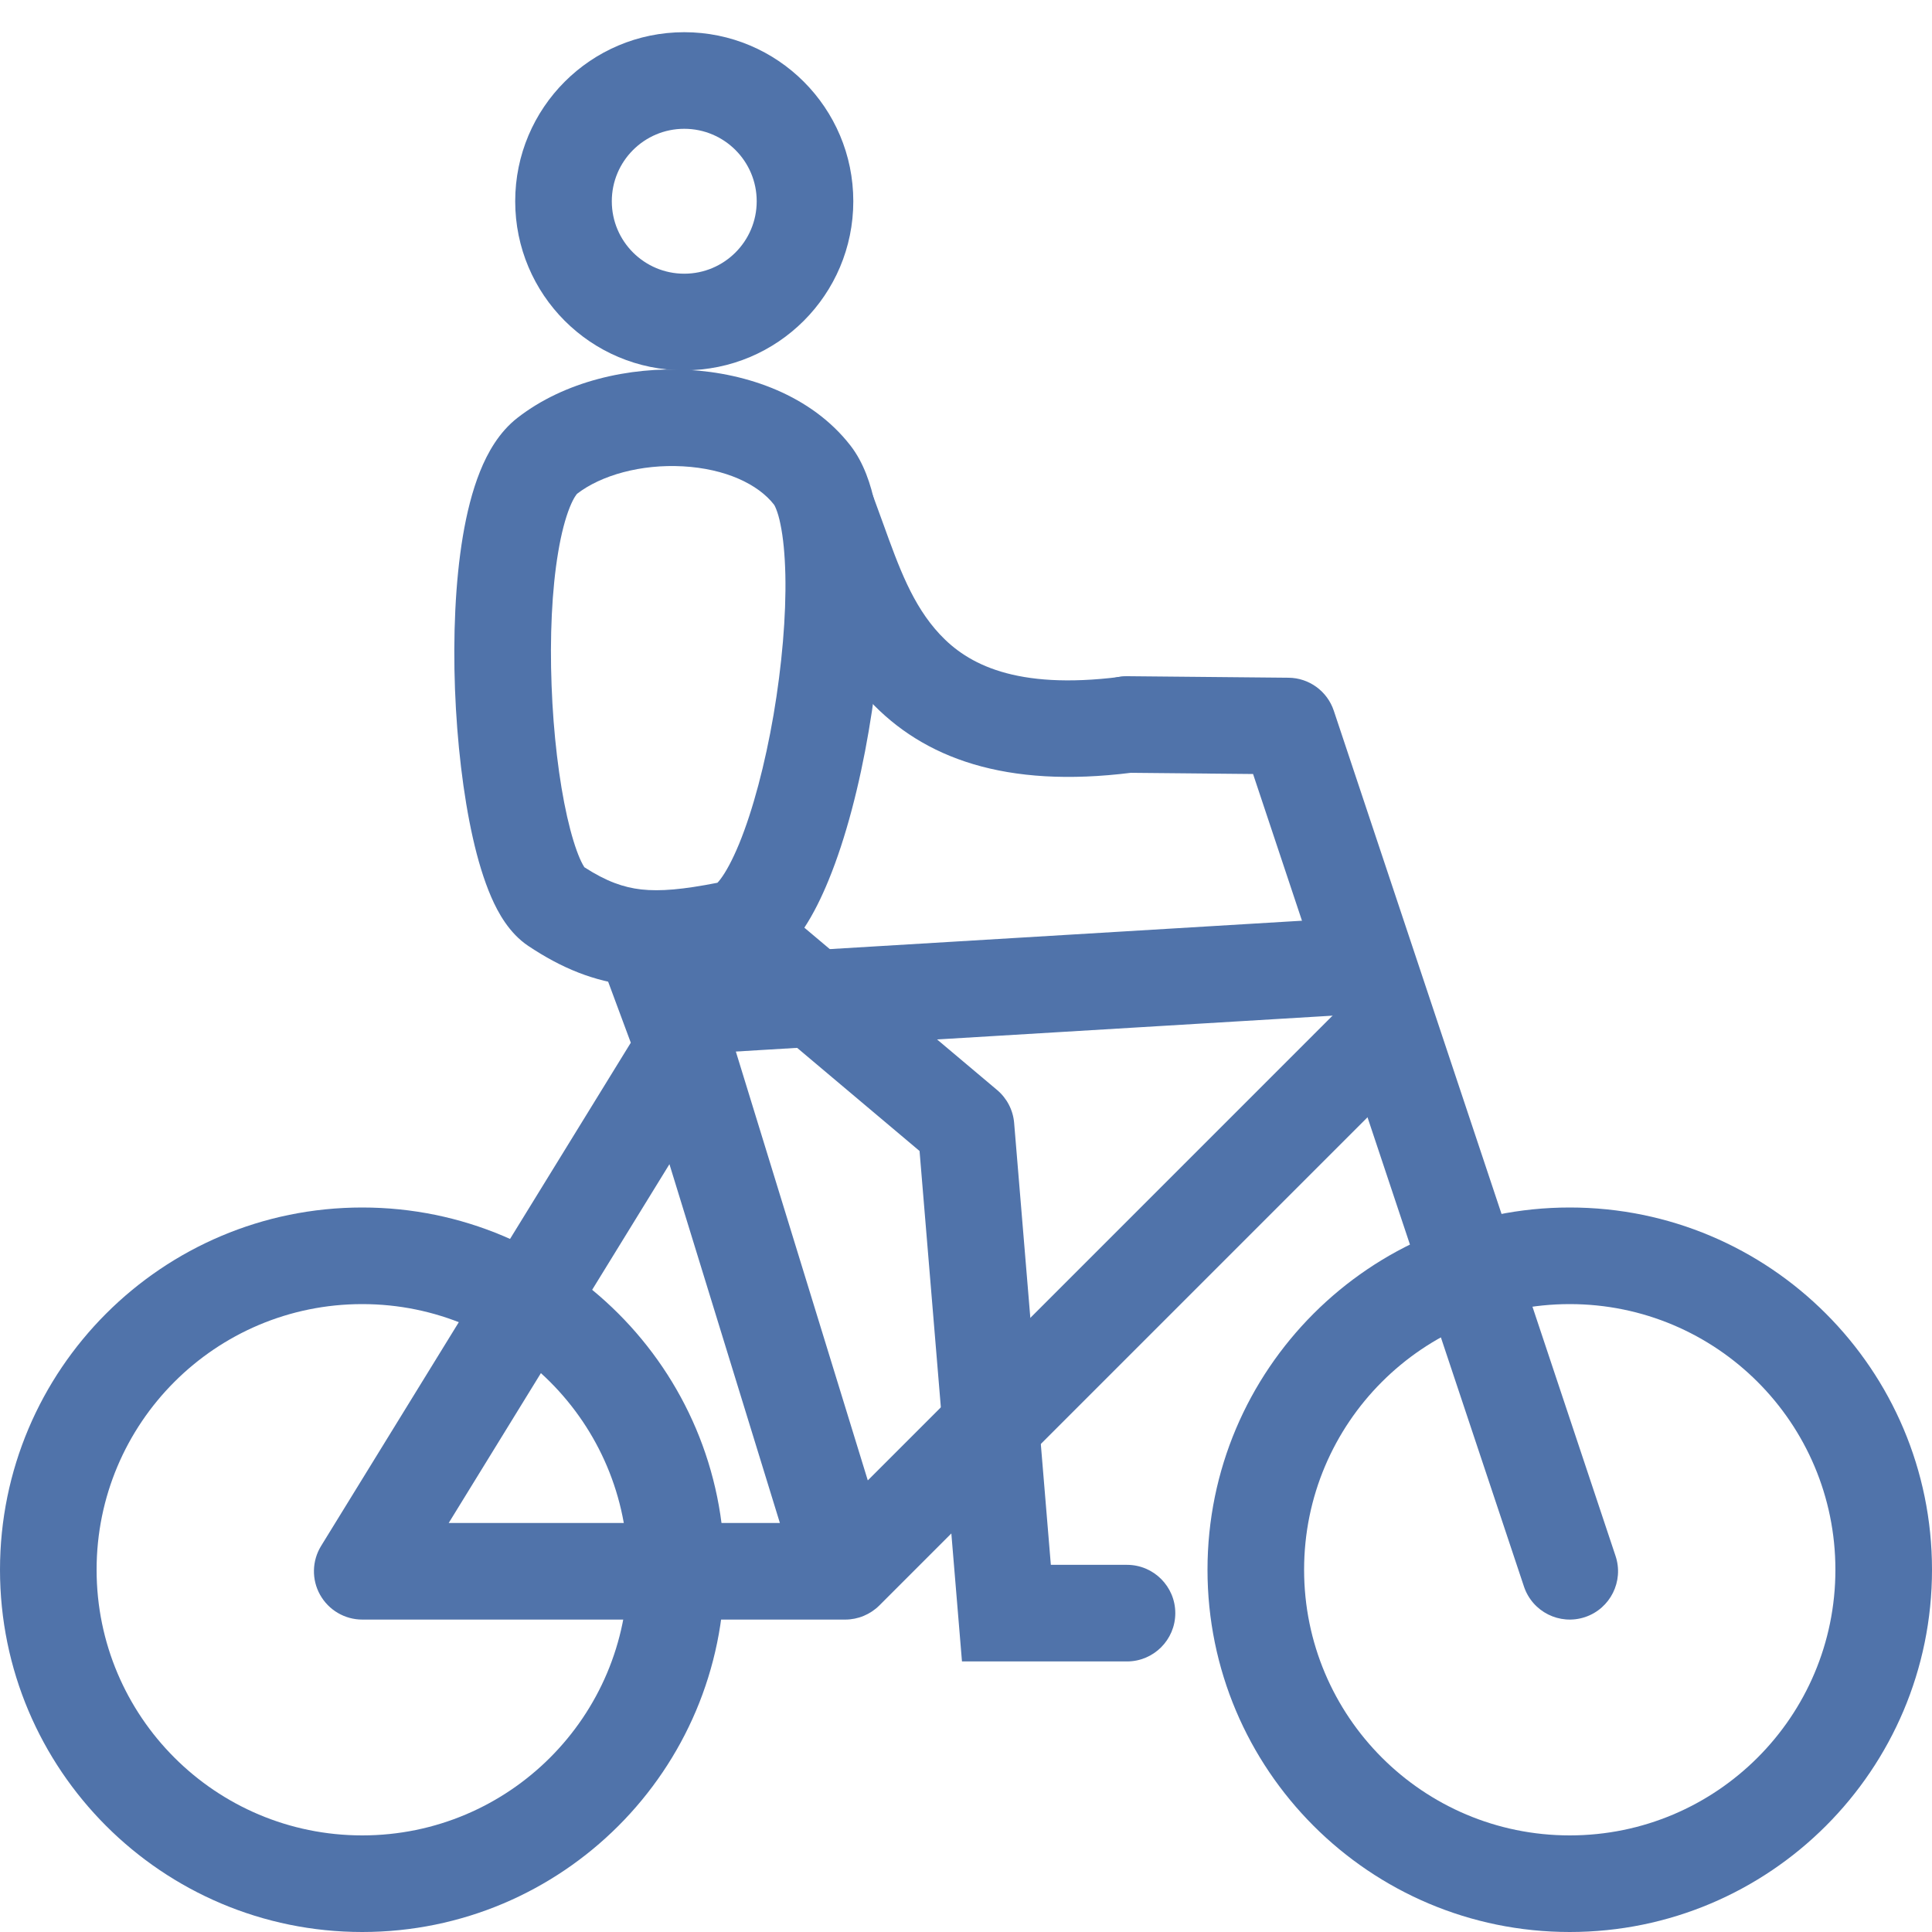
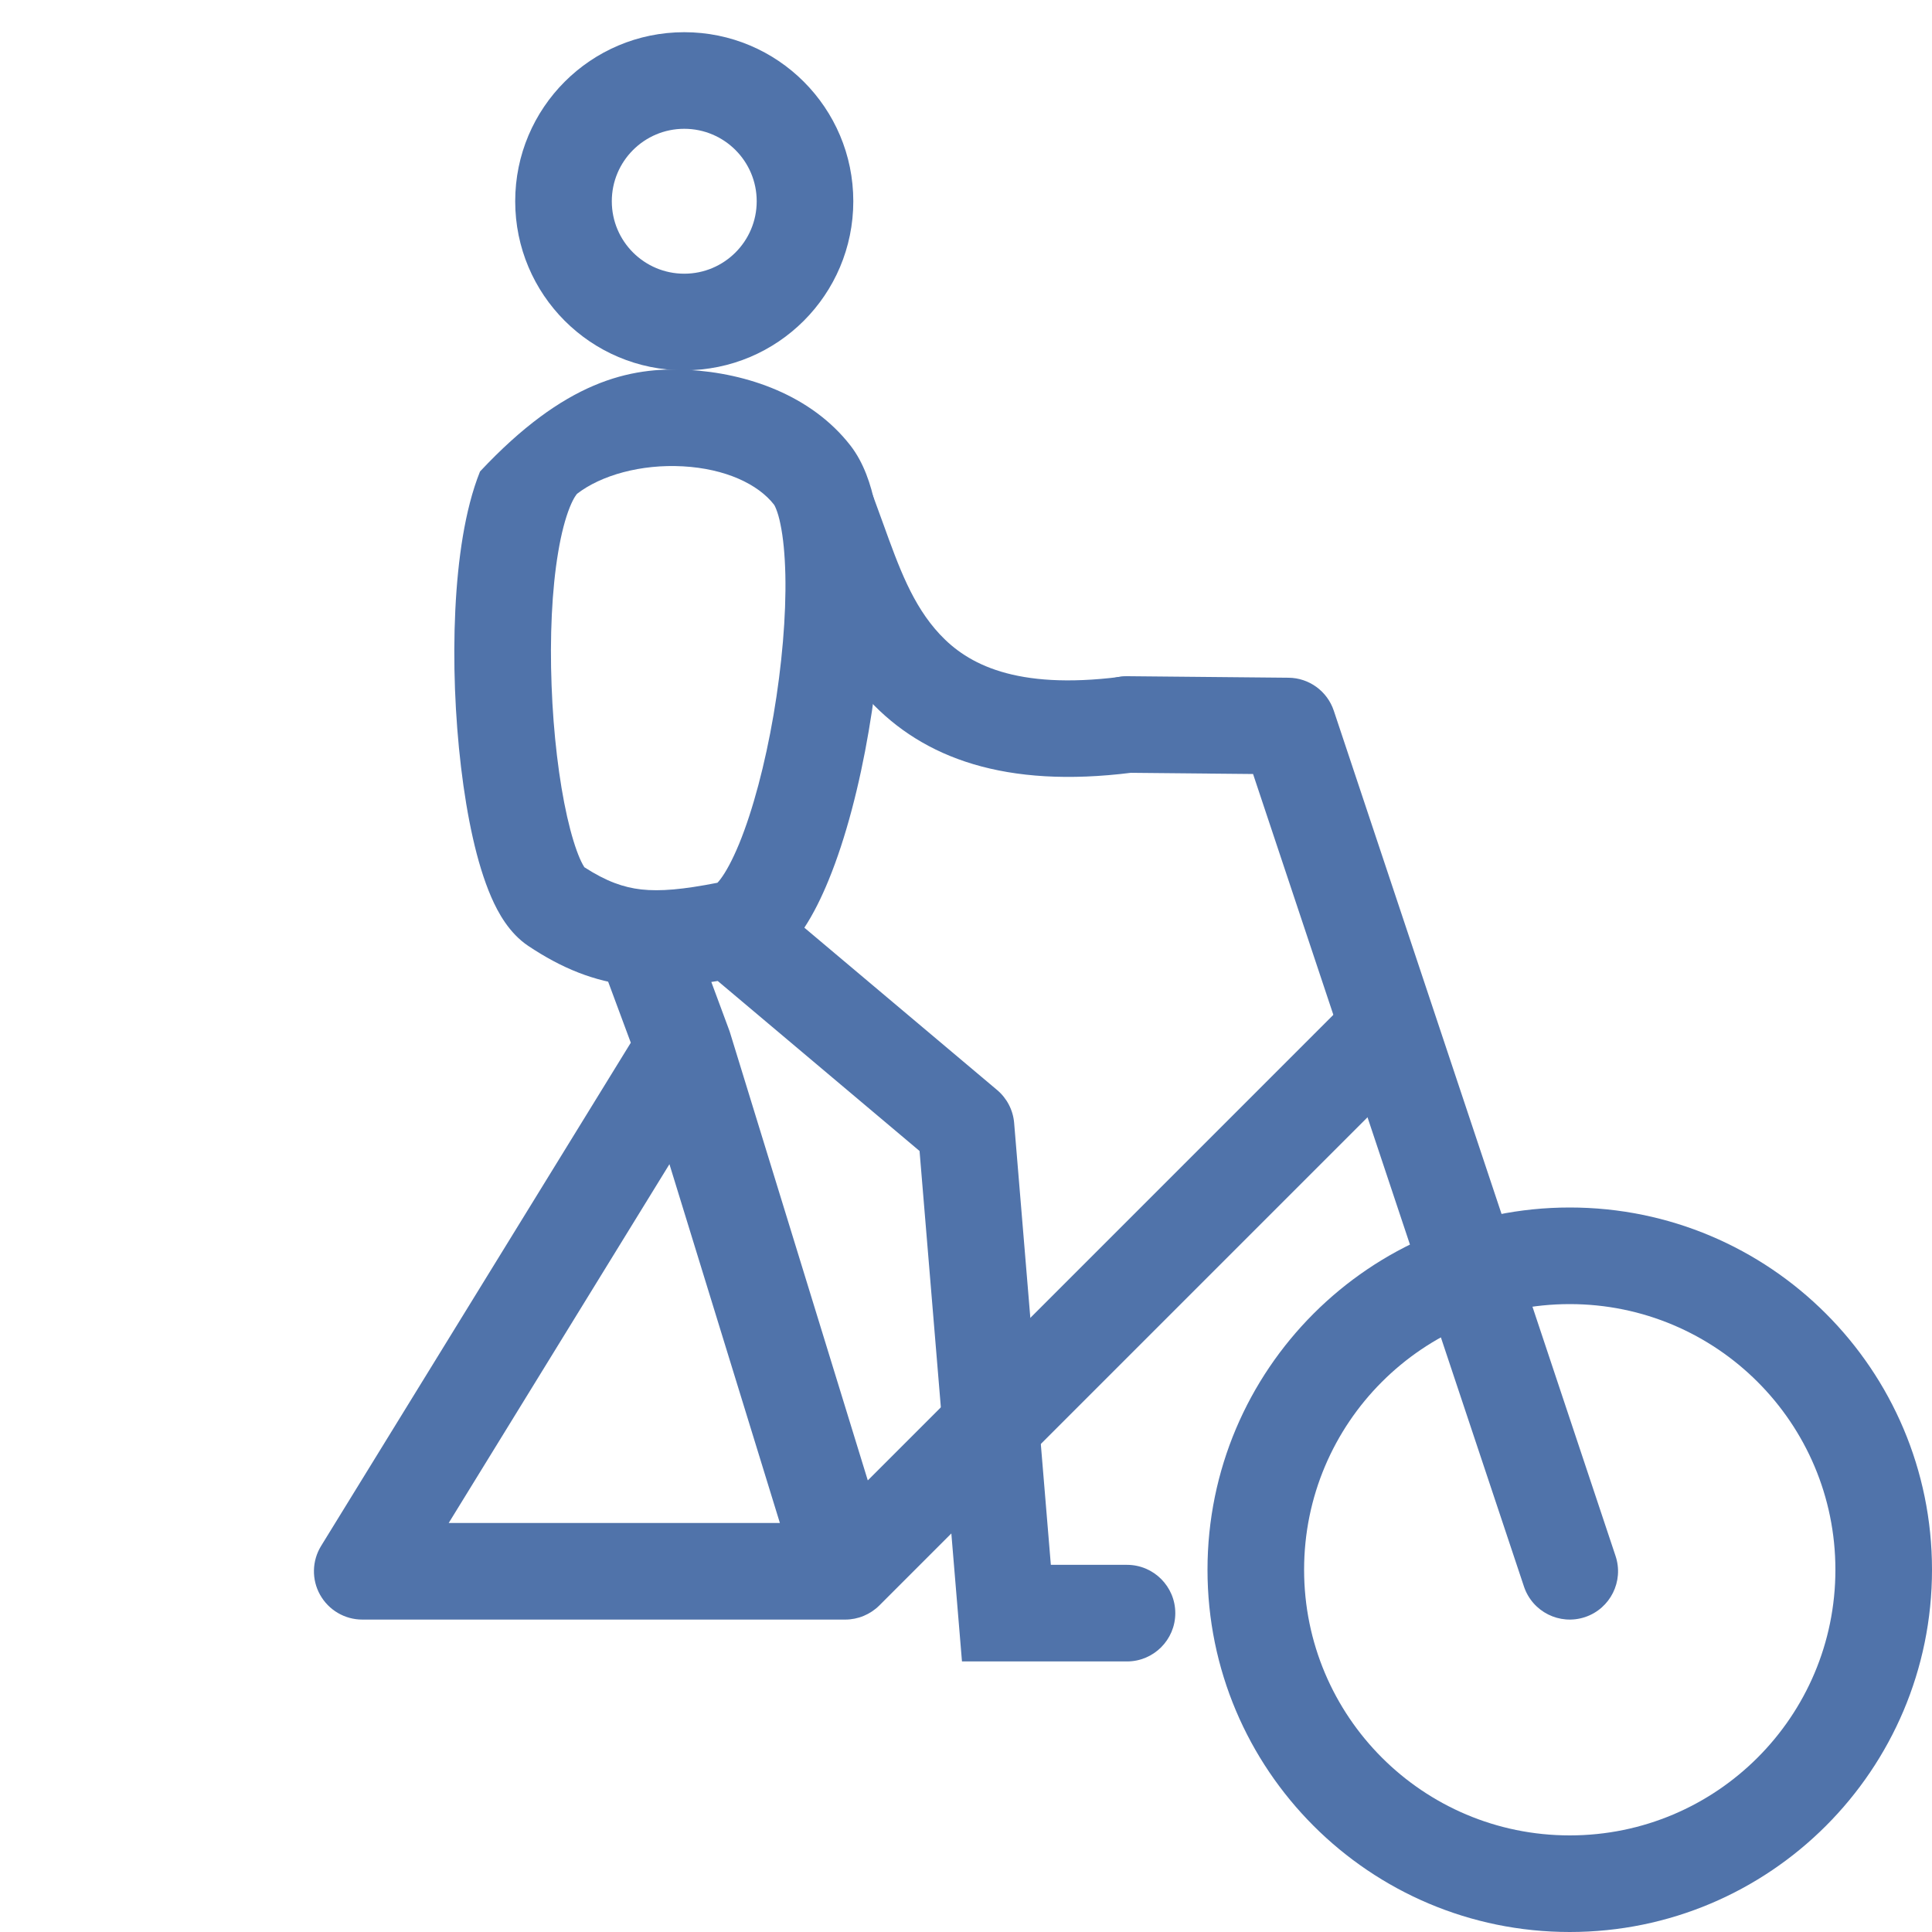
<svg xmlns="http://www.w3.org/2000/svg" width="24" height="24" viewBox="0 0 24 24" fill="none">
  <g clip-path="url(#clip0_5695_470)">
    <path fill-rule="evenodd" clip-rule="evenodd" d="M19.5 22.8C17.677 22.8 16.2 21.323 16.2 19.5C16.2 17.677 17.677 16.2 19.5 16.2C21.323 16.2 22.8 17.677 22.8 19.5C22.8 21.323 21.323 22.8 19.5 22.8ZM19.5 24C17.015 24 15 21.985 15 19.5C15 17.015 17.015 15 19.5 15C21.985 15 24 17.015 24 19.5C24 21.985 21.985 24 19.5 24Z" fill="#5073AA" />
-     <path fill-rule="evenodd" clip-rule="evenodd" d="M4.5 22.8C2.677 22.8 1.2 21.323 1.2 19.5C1.2 17.677 2.677 16.2 4.5 16.2C6.323 16.2 7.8 17.677 7.8 19.5C7.8 21.323 6.323 22.8 4.5 22.8ZM4.5 24C2.015 24 0 21.985 0 19.5C0 17.015 2.015 15 4.5 15C6.985 15 9 17.015 9 19.5C9 21.985 6.985 24 4.5 24Z" fill="#5073AA" />
    <path fill-rule="evenodd" clip-rule="evenodd" d="M13.4 8.994C13.397 9.326 13.663 9.597 13.994 9.6L15.566 9.615L18.931 19.708C19.036 20.023 19.375 20.193 19.69 20.088C20.004 19.983 20.174 19.643 20.069 19.329L16.569 8.829C16.488 8.586 16.262 8.421 16.006 8.419L14.006 8.4C13.674 8.397 13.403 8.663 13.4 8.994Z" fill="#5073AA" />
-     <path fill-rule="evenodd" clip-rule="evenodd" d="M7.901 12.536C7.921 12.867 8.205 13.119 8.536 13.099L16.536 12.618C16.867 12.598 17.119 12.313 17.099 11.983C17.079 11.652 16.795 11.4 16.464 11.42L8.464 11.901C8.133 11.921 7.881 12.205 7.901 12.536Z" fill="#5073AA" />
    <path fill-rule="evenodd" clip-rule="evenodd" d="M3.976 19.811C4.082 20.001 4.283 20.119 4.5 20.119H10.5C10.659 20.119 10.812 20.055 10.924 19.943L17.424 13.443C17.659 13.209 17.659 12.829 17.424 12.594C17.19 12.36 16.81 12.36 16.576 12.594L10.78 18.39L9.073 12.842C9.07 12.831 9.067 12.821 9.063 12.81L8.563 11.461C8.447 11.15 8.102 10.992 7.791 11.107C7.481 11.222 7.322 11.567 7.437 11.878L7.836 12.953L3.989 19.204C3.875 19.389 3.87 19.622 3.976 19.811ZM8.316 14.462L9.688 18.919L5.574 18.919L8.316 14.462Z" fill="#5073AA" />
-     <path fill-rule="evenodd" clip-rule="evenodd" d="M8.484 5.793C7.963 5.764 7.466 5.903 7.166 6.136L7.168 6.135C7.168 6.135 7.129 6.174 7.077 6.304C7.023 6.439 6.973 6.625 6.934 6.859C6.855 7.326 6.829 7.916 6.852 8.516C6.874 9.115 6.944 9.697 7.045 10.145C7.096 10.37 7.151 10.545 7.203 10.665C7.23 10.726 7.25 10.759 7.259 10.773C7.533 10.95 7.746 11.024 7.966 11.049C8.202 11.075 8.485 11.05 8.912 10.966C8.922 10.957 8.934 10.942 8.95 10.921C9.016 10.834 9.097 10.688 9.183 10.479C9.353 10.064 9.504 9.493 9.609 8.882C9.713 8.272 9.767 7.651 9.756 7.142C9.75 6.887 9.729 6.674 9.695 6.512C9.679 6.431 9.66 6.37 9.643 6.327C9.627 6.286 9.616 6.27 9.616 6.27C9.417 6.013 9.009 5.822 8.484 5.793ZM8.551 4.595C9.28 4.636 10.077 4.908 10.564 5.534C10.732 5.75 10.819 6.023 10.87 6.268C10.924 6.525 10.949 6.816 10.956 7.116C10.969 7.718 10.906 8.417 10.791 9.084C10.678 9.749 10.508 10.411 10.293 10.934C10.207 11.144 10.108 11.347 9.992 11.524L12.387 13.541C12.509 13.644 12.585 13.791 12.598 13.95L13.054 19.439H14C14.331 19.439 14.6 19.708 14.6 20.039C14.6 20.37 14.331 20.639 14 20.639L11.95 20.639L11.423 14.298L8.916 12.186C8.538 12.249 8.182 12.28 7.833 12.241C7.379 12.191 6.978 12.028 6.563 11.751C6.326 11.593 6.187 11.338 6.103 11.145C6.01 10.931 5.934 10.676 5.874 10.409C5.753 9.872 5.677 9.215 5.652 8.561C5.628 7.908 5.654 7.232 5.75 6.66C5.798 6.375 5.866 6.098 5.963 5.857C6.056 5.625 6.199 5.368 6.43 5.189C7.013 4.736 7.818 4.554 8.551 4.595Z" fill="#5073AA" />
+     <path fill-rule="evenodd" clip-rule="evenodd" d="M8.484 5.793C7.963 5.764 7.466 5.903 7.166 6.136L7.168 6.135C7.168 6.135 7.129 6.174 7.077 6.304C7.023 6.439 6.973 6.625 6.934 6.859C6.855 7.326 6.829 7.916 6.852 8.516C6.874 9.115 6.944 9.697 7.045 10.145C7.096 10.37 7.151 10.545 7.203 10.665C7.23 10.726 7.25 10.759 7.259 10.773C7.533 10.95 7.746 11.024 7.966 11.049C8.202 11.075 8.485 11.05 8.912 10.966C8.922 10.957 8.934 10.942 8.95 10.921C9.016 10.834 9.097 10.688 9.183 10.479C9.353 10.064 9.504 9.493 9.609 8.882C9.713 8.272 9.767 7.651 9.756 7.142C9.75 6.887 9.729 6.674 9.695 6.512C9.679 6.431 9.66 6.37 9.643 6.327C9.627 6.286 9.616 6.27 9.616 6.27C9.417 6.013 9.009 5.822 8.484 5.793ZM8.551 4.595C9.28 4.636 10.077 4.908 10.564 5.534C10.732 5.75 10.819 6.023 10.87 6.268C10.924 6.525 10.949 6.816 10.956 7.116C10.969 7.718 10.906 8.417 10.791 9.084C10.678 9.749 10.508 10.411 10.293 10.934C10.207 11.144 10.108 11.347 9.992 11.524L12.387 13.541C12.509 13.644 12.585 13.791 12.598 13.95L13.054 19.439H14C14.331 19.439 14.6 19.708 14.6 20.039C14.6 20.37 14.331 20.639 14 20.639L11.95 20.639L11.423 14.298L8.916 12.186C8.538 12.249 8.182 12.28 7.833 12.241C7.379 12.191 6.978 12.028 6.563 11.751C6.326 11.593 6.187 11.338 6.103 11.145C6.01 10.931 5.934 10.676 5.874 10.409C5.753 9.872 5.677 9.215 5.652 8.561C5.628 7.908 5.654 7.232 5.75 6.66C5.798 6.375 5.866 6.098 5.963 5.857C7.013 4.736 7.818 4.554 8.551 4.595Z" fill="#5073AA" />
    <path fill-rule="evenodd" clip-rule="evenodd" d="M10.08 5.827C10.39 5.711 10.736 5.868 10.852 6.179C10.893 6.289 10.932 6.397 10.97 6.502C11.167 7.048 11.335 7.516 11.675 7.88C12.019 8.249 12.616 8.571 13.908 8.409C14.236 8.368 14.536 8.601 14.578 8.93C14.619 9.258 14.386 9.558 14.057 9.599C12.491 9.796 11.47 9.42 10.797 8.698C10.273 8.136 10.011 7.394 9.82 6.854C9.788 6.763 9.757 6.677 9.728 6.599C9.612 6.288 9.77 5.943 10.08 5.827Z" fill="#5073AA" />
    <path fill-rule="evenodd" clip-rule="evenodd" d="M8.5 1.6C8.003 1.6 7.6 2.003 7.6 2.5C7.6 2.997 8.003 3.4 8.5 3.4C8.997 3.4 9.4 2.997 9.4 2.5C9.4 2.003 8.997 1.6 8.5 1.6ZM6.4 2.5C6.4 1.34 7.34 0.4 8.5 0.4C9.66 0.4 10.6 1.34 10.6 2.5C10.6 3.66 9.66 4.6 8.5 4.6C7.34 4.6 6.4 3.66 6.4 2.5Z" fill="#5073AA" />
  </g>
  <defs>
    <clipPath id="clip0_5695_470">
      <rect width="24" height="24" fill="white" />
    </clipPath>
  </defs>
</svg>